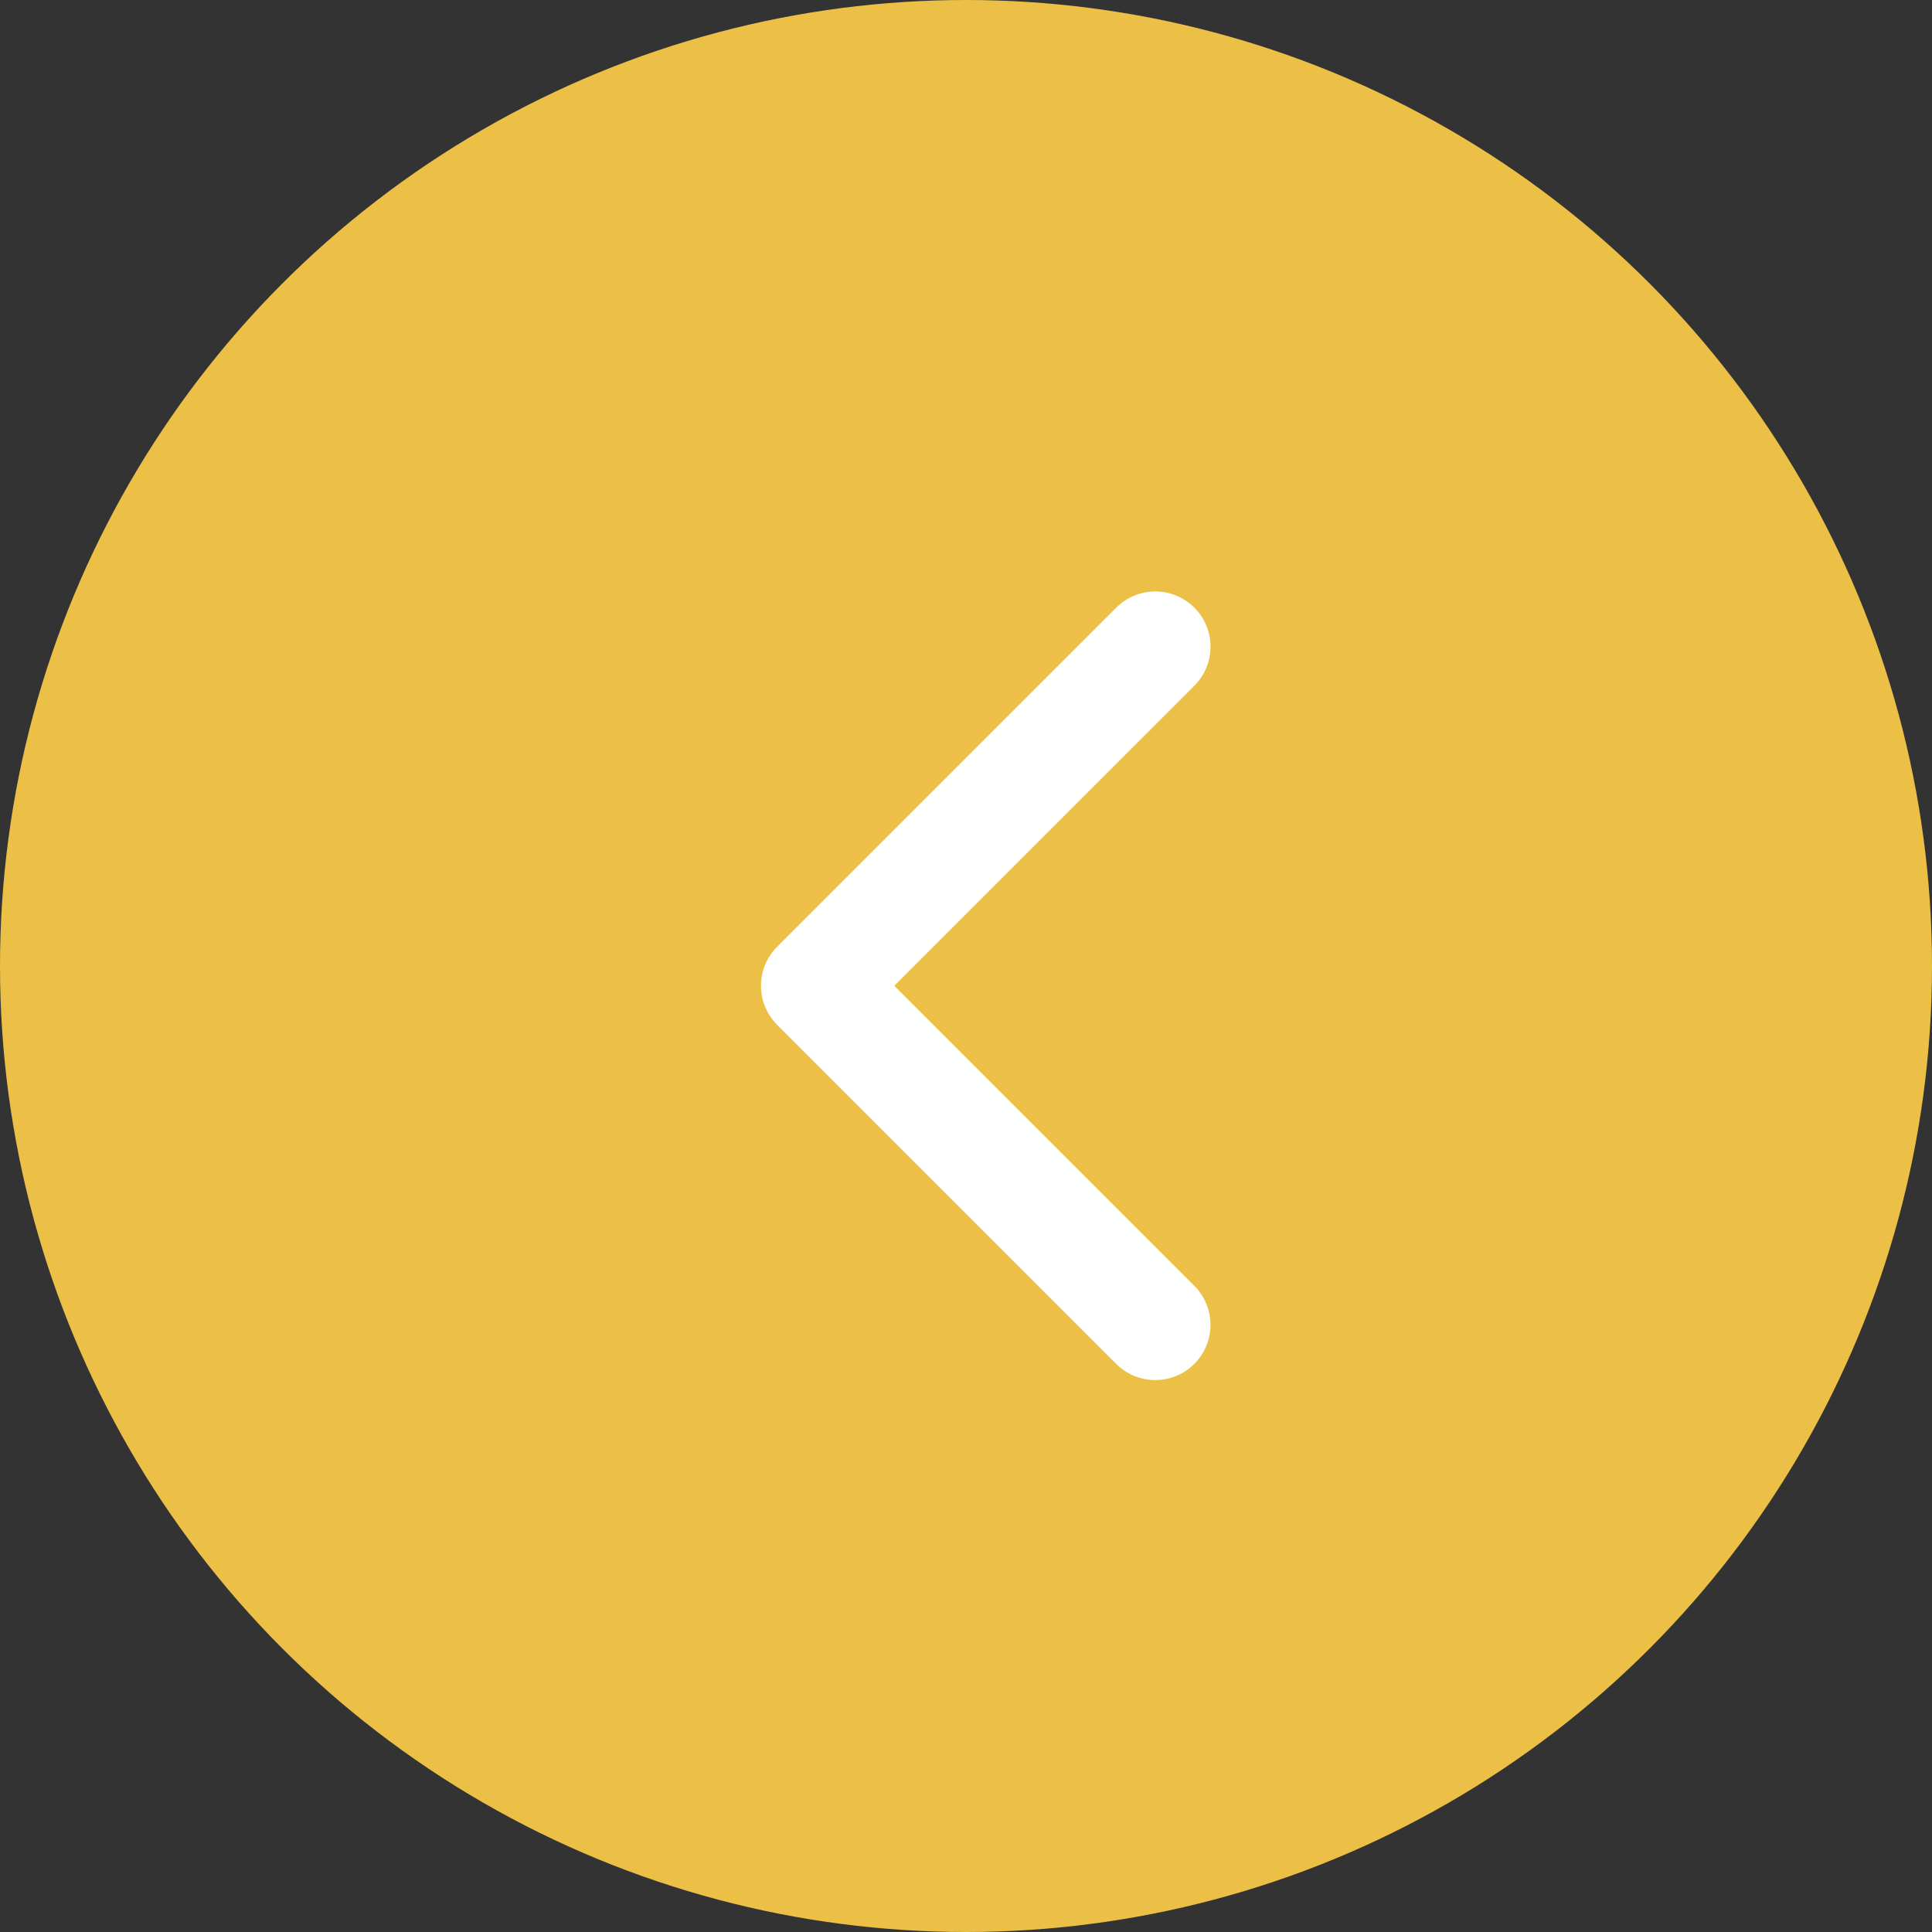
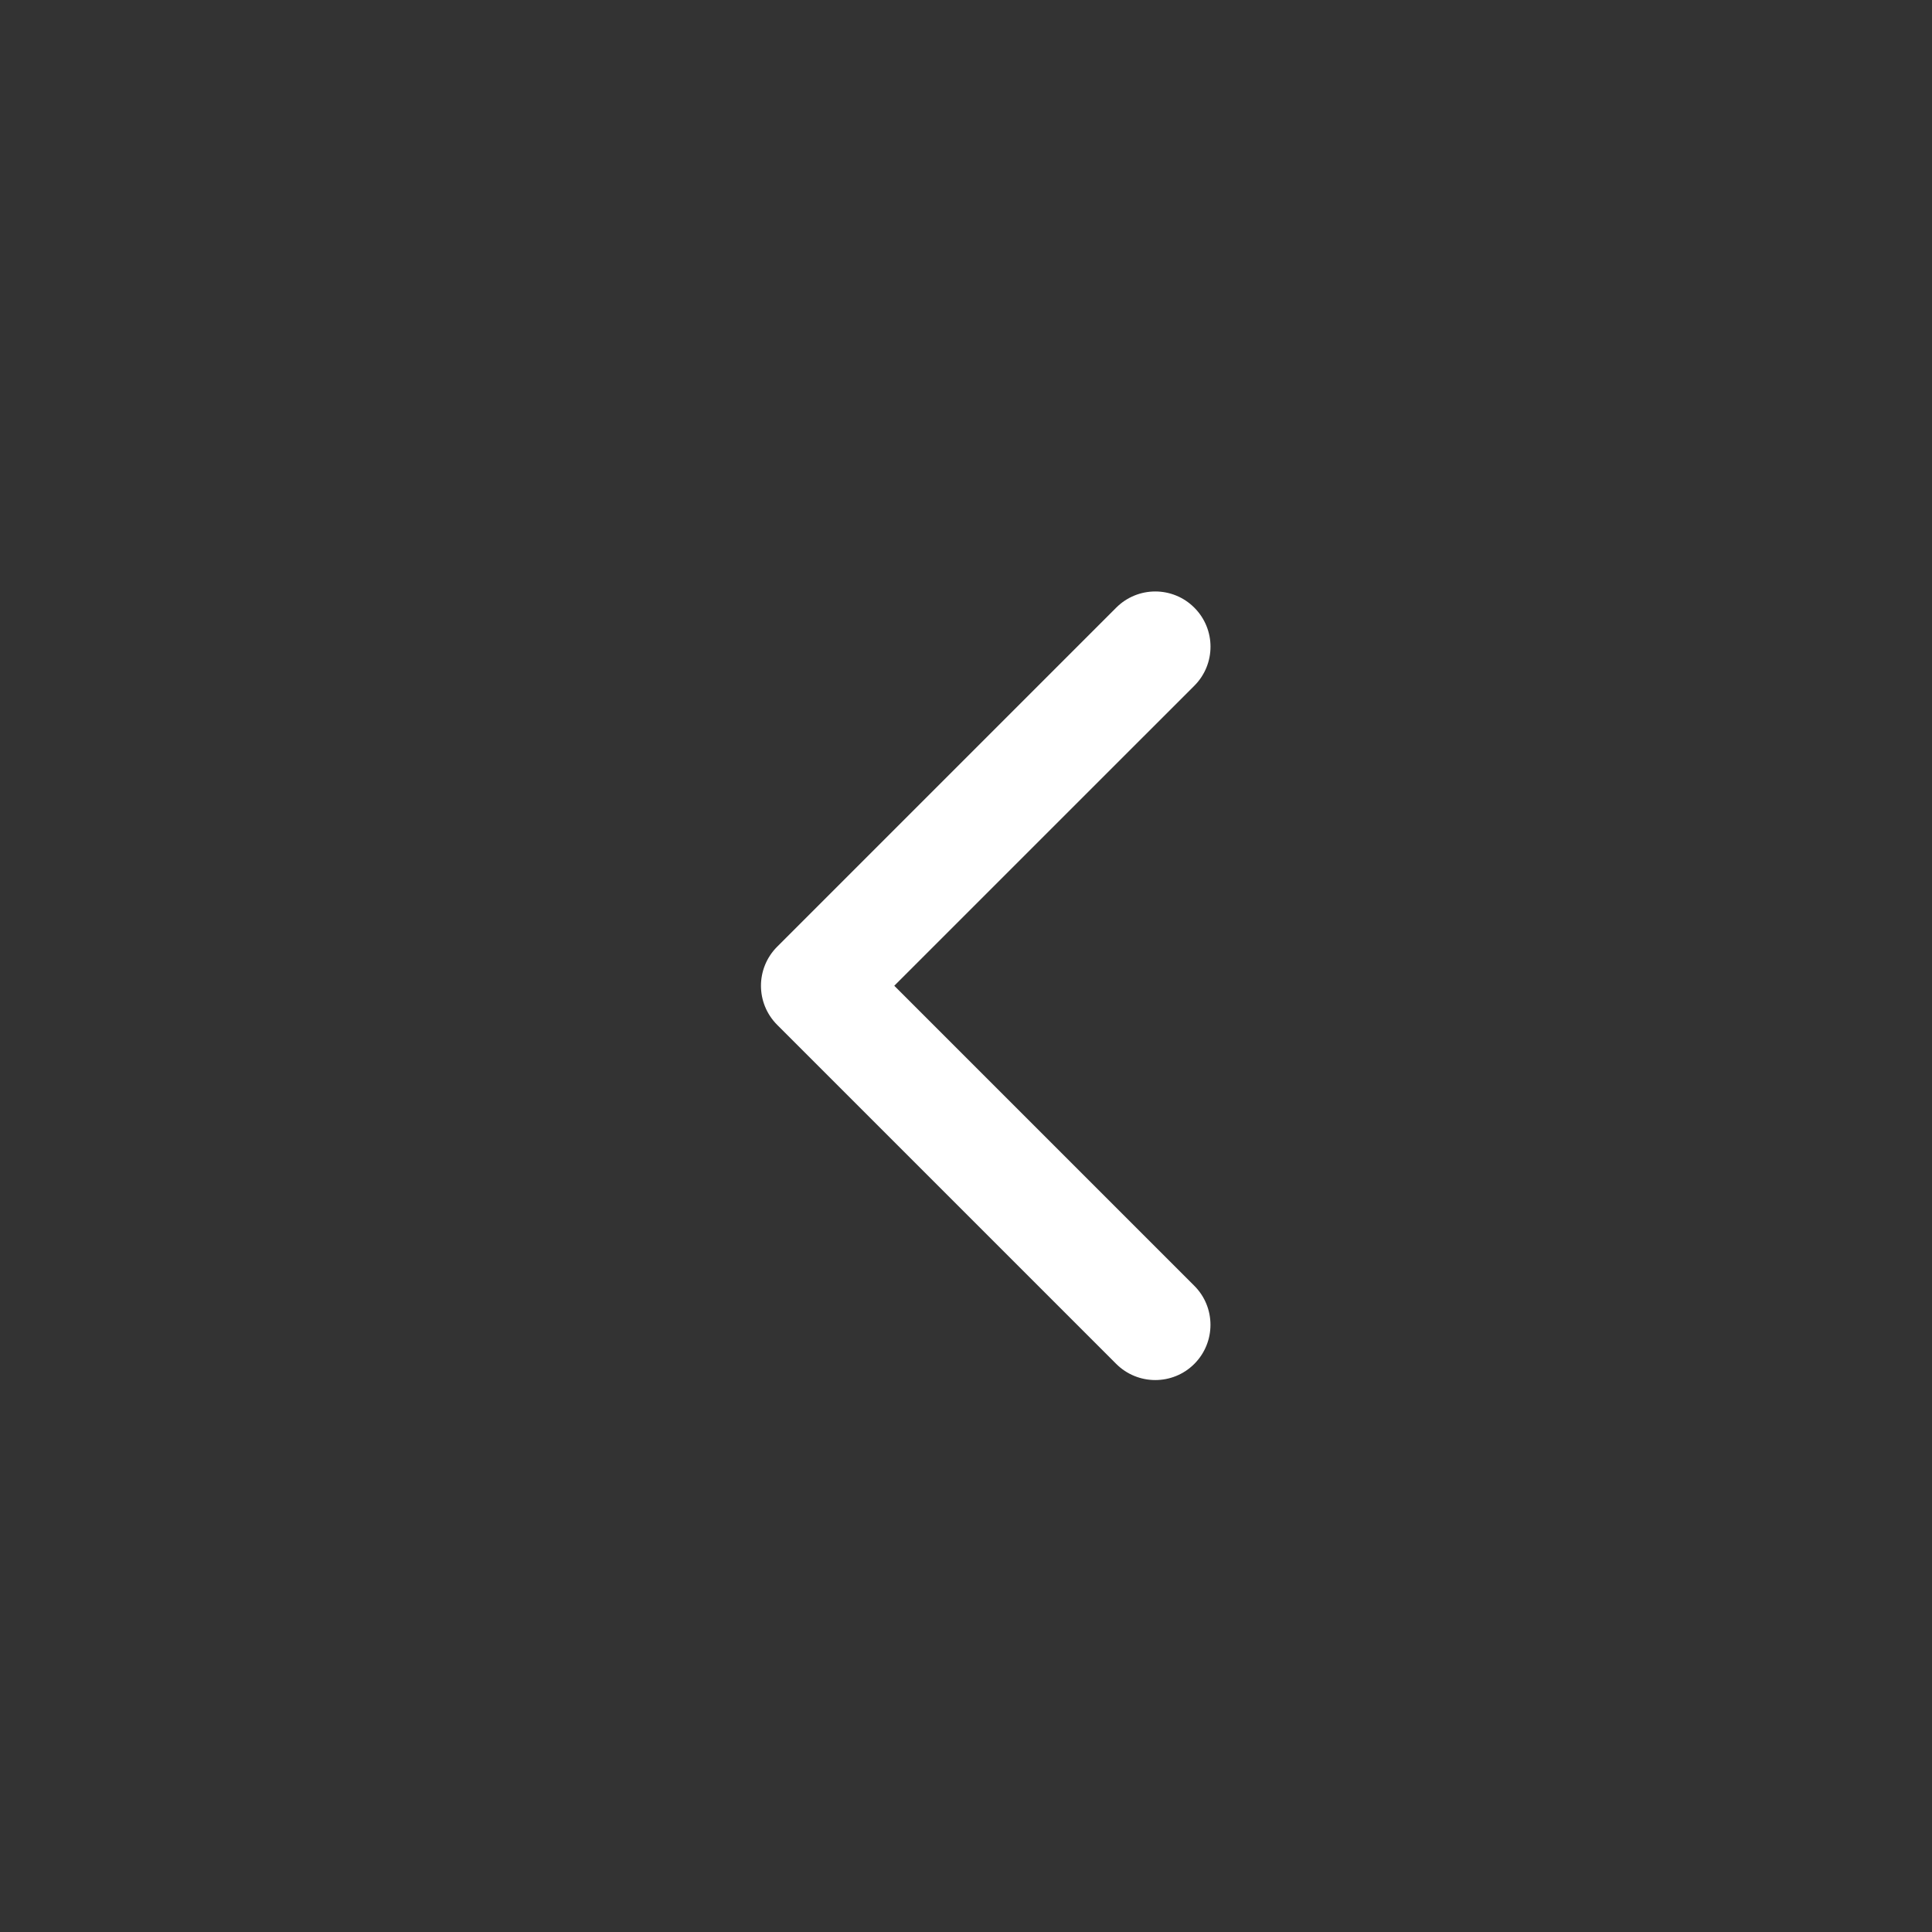
<svg xmlns="http://www.w3.org/2000/svg" width="40" height="40" viewBox="0 0 40 40" fill="none">
  <rect x="0" y="0" width="40" height="40" fill="#333333" stroke="none" />
-   <circle cx="20" cy="20" r="20" fill="#ECC046" />
  <g clip-path="url(#clip0_6408_176763)">
    <path d="M15.755 20.409C15.755 20.117 15.867 19.824 16.09 19.601L23.11 12.581C23.557 12.134 24.281 12.134 24.727 12.581C25.174 13.027 25.174 13.751 24.727 14.198L18.515 20.409L24.727 26.621C25.173 27.067 25.173 27.791 24.727 28.238C24.281 28.684 23.557 28.684 23.11 28.238L16.09 21.218C15.867 20.994 15.755 20.702 15.755 20.409Z" fill="white" />
  </g>
  <defs>
    <clipPath id="clip0_6408_176763">
      <rect width="16.326" height="16.326" fill="white" transform="translate(28.572 12.246) rotate(90)" />
    </clipPath>
  </defs>
</svg>